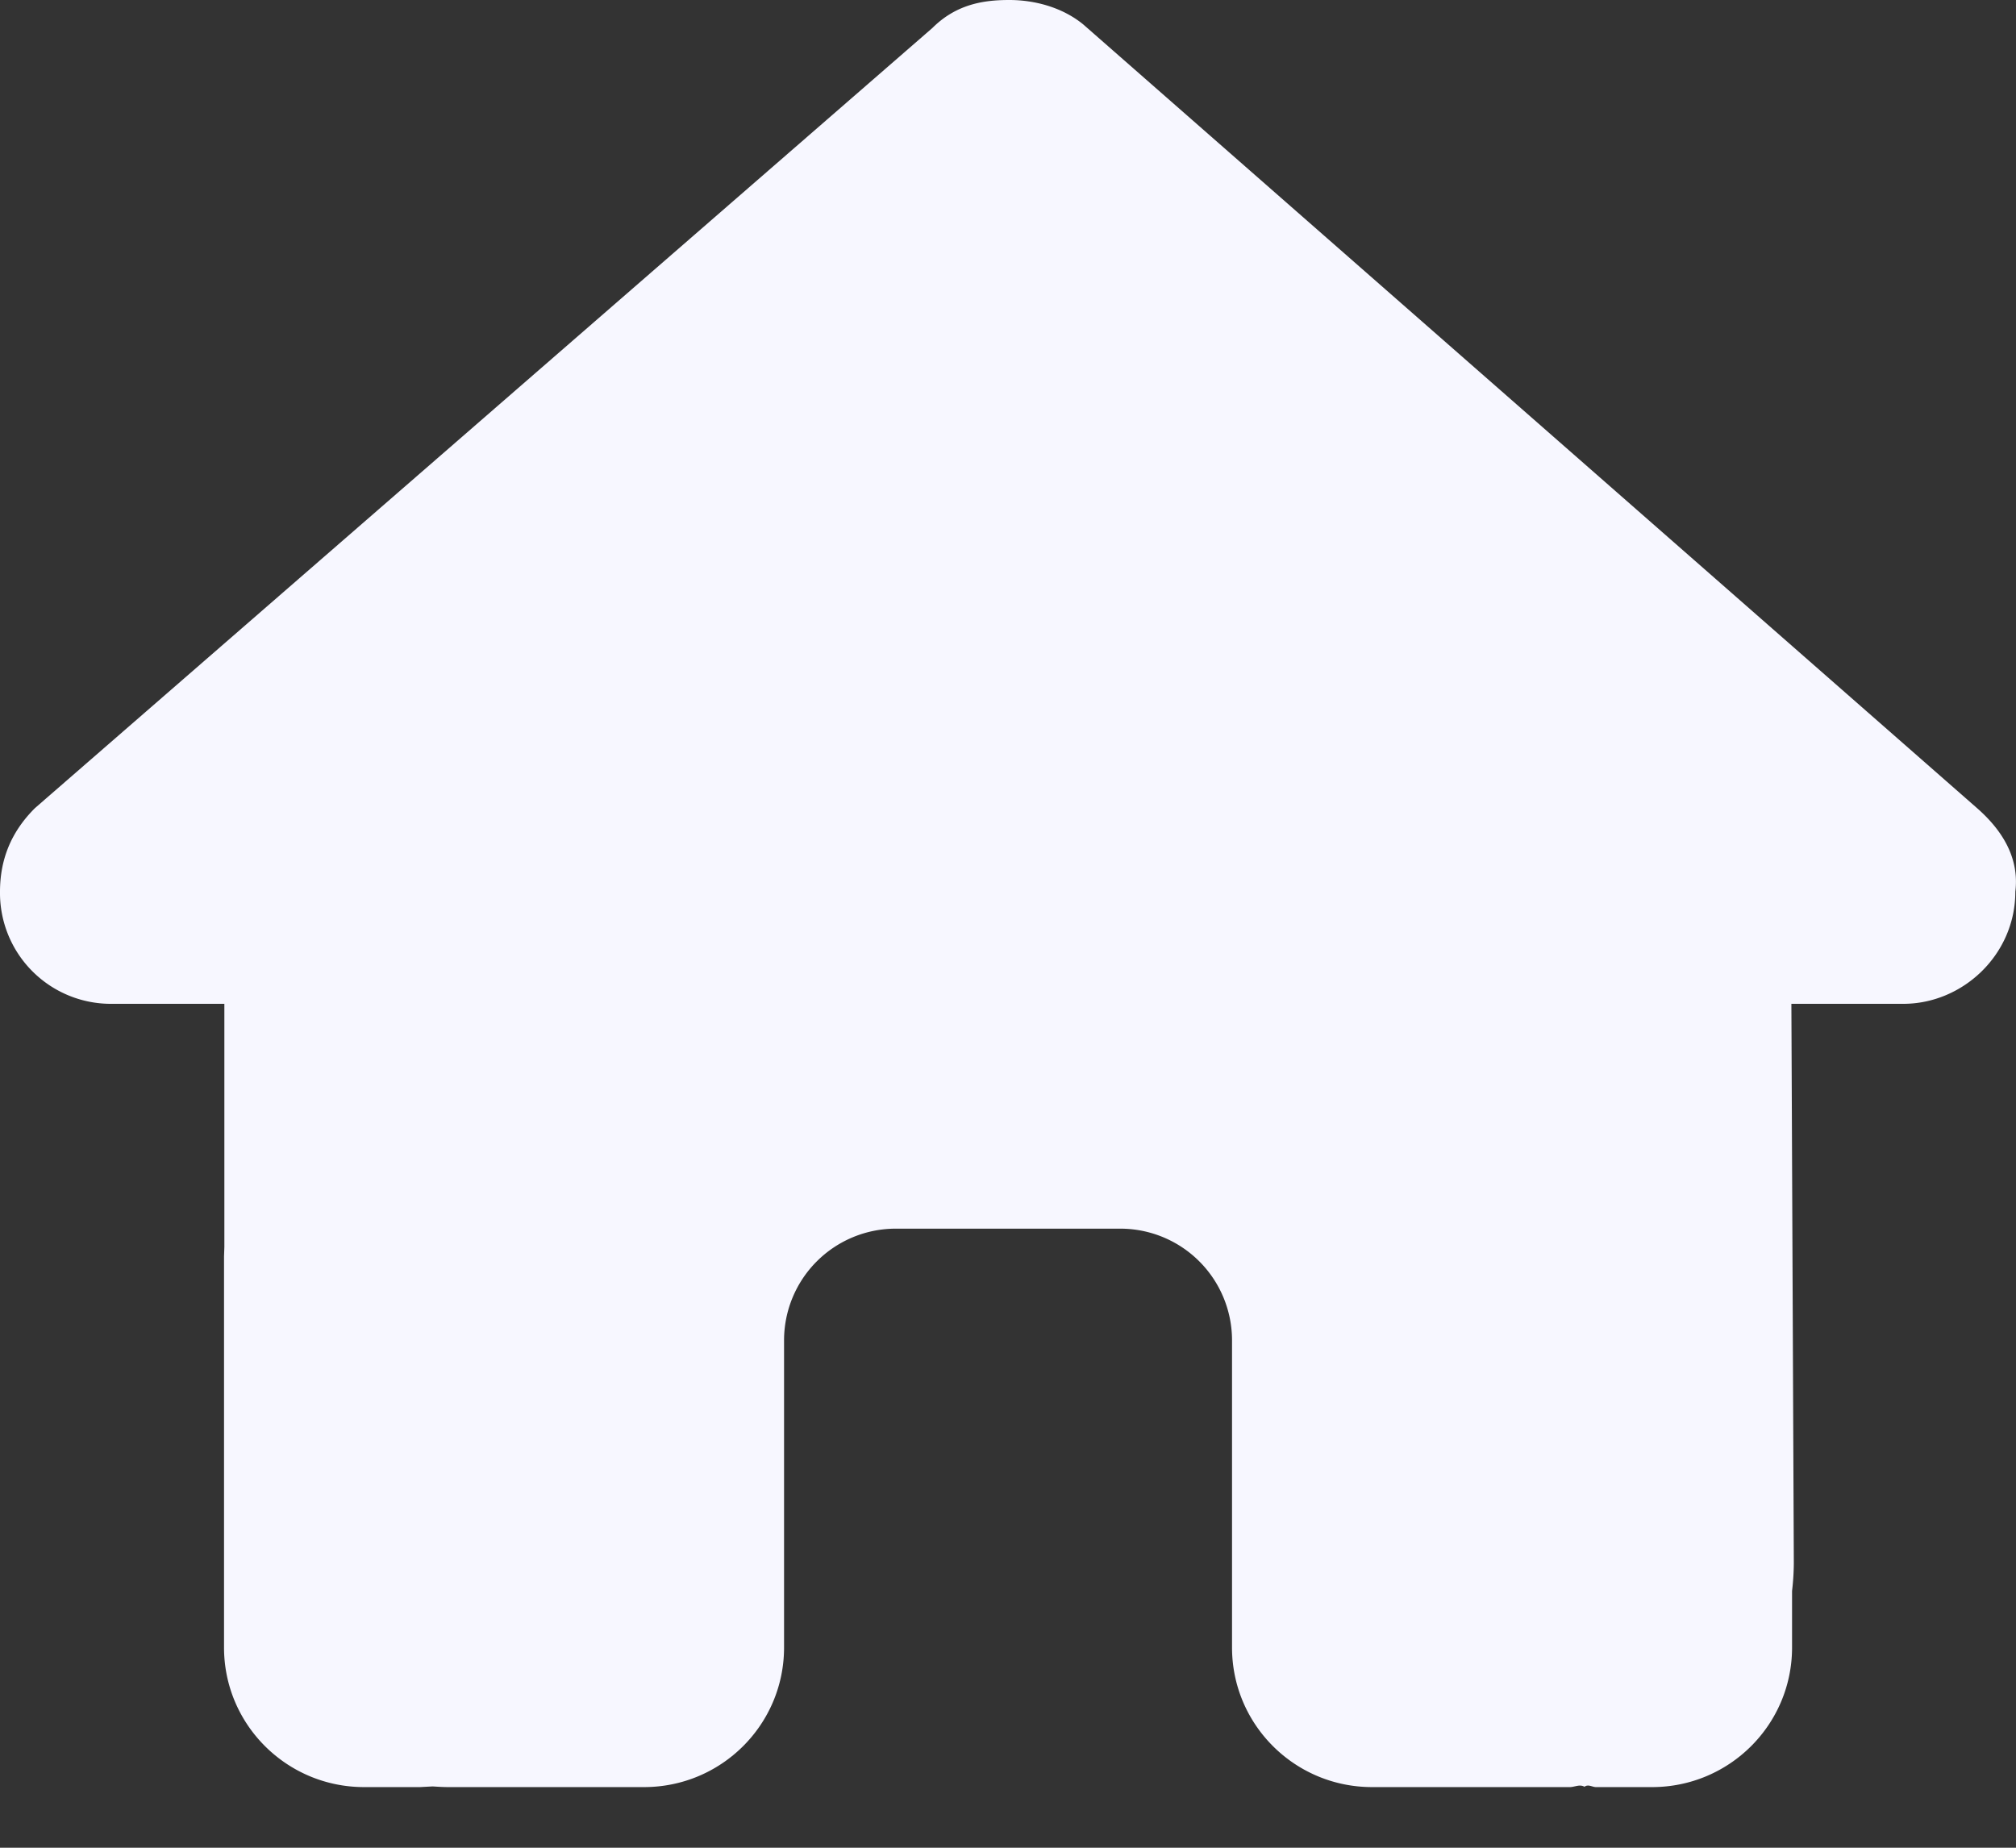
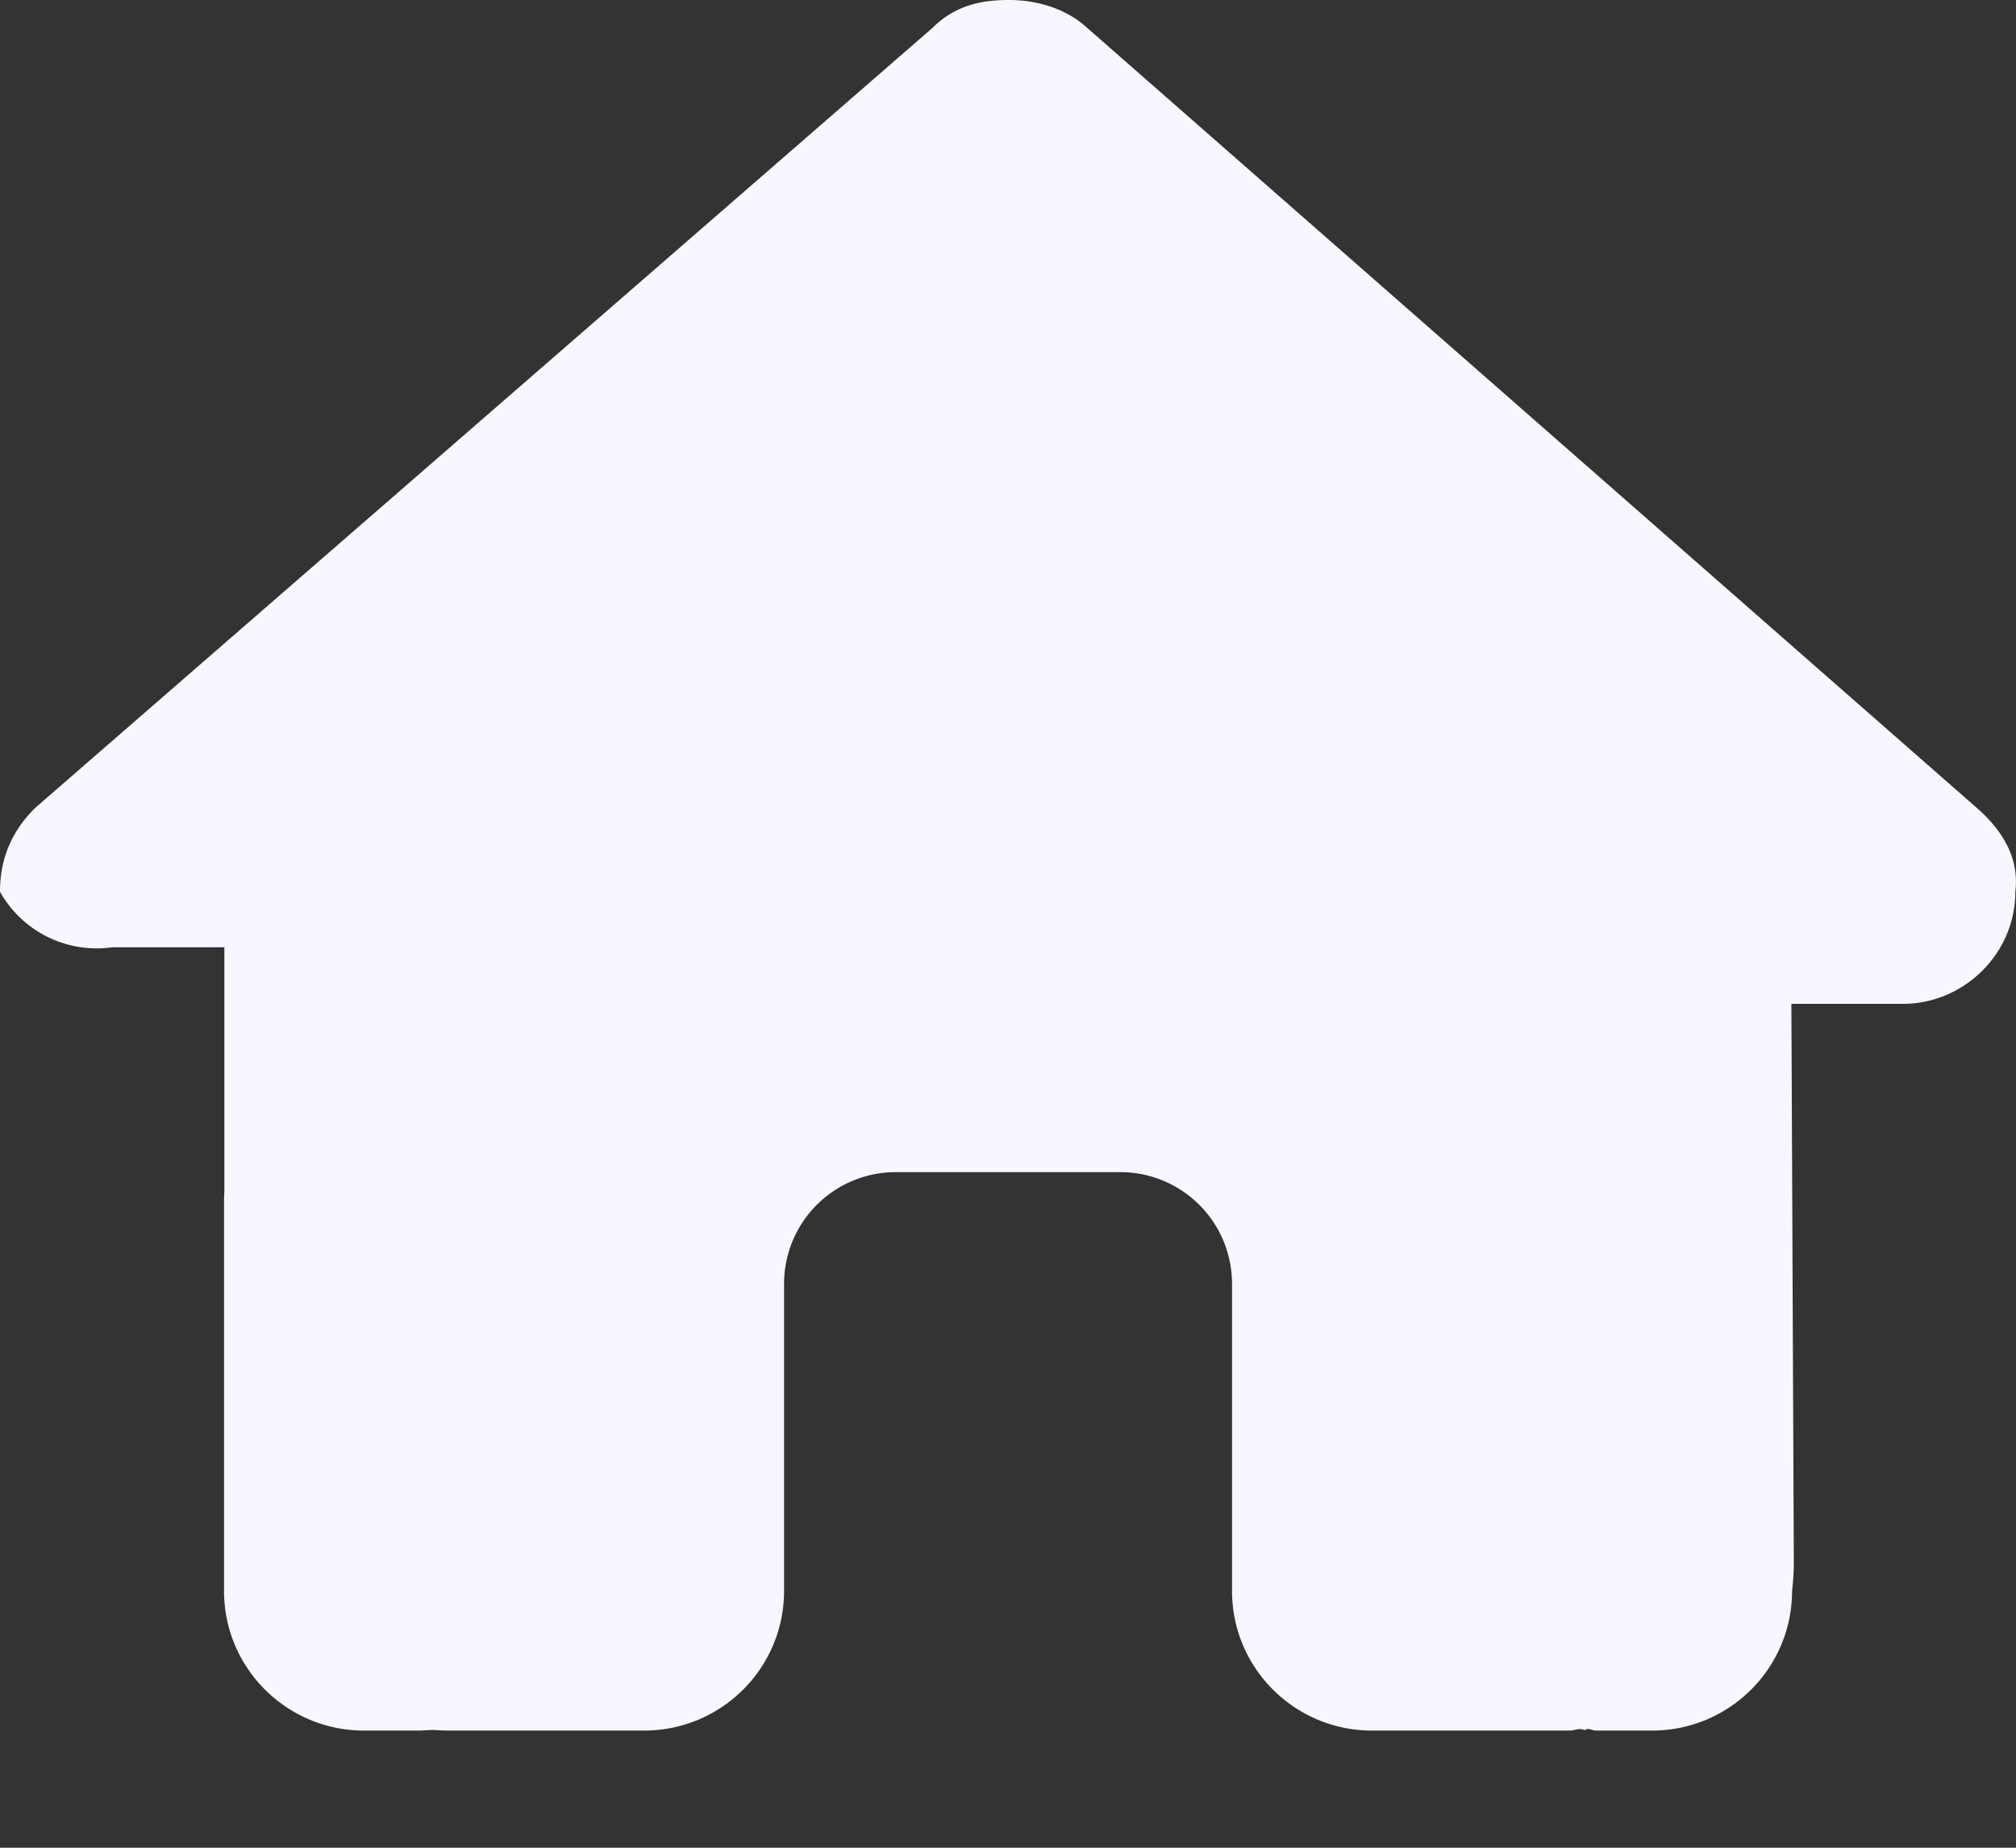
<svg xmlns="http://www.w3.org/2000/svg" width="24" height="22" fill="none">
  <rect width="100%" height="100%" fill="#333333" stroke="none" />
-   <path d="M23.992 10.618c0 .748-.625 1.334-1.333 1.334h-1.333l.029 6.654a2.98 2.98 0 0 1-.021.337v.673c0 .918-.746 1.662-1.667 1.662H19c-.046 0-.092-.038-.137-.004-.058-.033-.117.004-.175.004h-2.354c-.921 0-1.667-.744-1.667-1.662v-3.657a1.33 1.33 0 0 0-1.333-1.33h-2.667a1.33 1.33 0 0 0-1.333 1.33v3.657c0 .918-.746 1.662-1.667 1.662H5.338c-.062 0-.125-.004-.187-.008l-.15.008h-.667c-.92 0-1.667-.744-1.667-1.662v-4.655l.004-.116v-2.893H1.335A1.32 1.32 0 0 1 0 10.618c0-.374.125-.707.417-.997L11.1.333c.292-.291.625-.333.917-.333s.625.083.879.291l10.638 9.329c.333.291.504.623.458.997z" fill="#f7f7ff" />
+   <path d="M23.992 10.618c0 .748-.625 1.334-1.333 1.334h-1.333l.029 6.654a2.98 2.98 0 0 1-.021.337c0 .918-.746 1.662-1.667 1.662H19c-.046 0-.092-.038-.137-.004-.058-.033-.117.004-.175.004h-2.354c-.921 0-1.667-.744-1.667-1.662v-3.657a1.33 1.33 0 0 0-1.333-1.33h-2.667a1.33 1.33 0 0 0-1.333 1.33v3.657c0 .918-.746 1.662-1.667 1.662H5.338c-.062 0-.125-.004-.187-.008l-.15.008h-.667c-.92 0-1.667-.744-1.667-1.662v-4.655l.004-.116v-2.893H1.335A1.32 1.32 0 0 1 0 10.618c0-.374.125-.707.417-.997L11.1.333c.292-.291.625-.333.917-.333s.625.083.879.291l10.638 9.329c.333.291.504.623.458.997z" fill="#f7f7ff" />
</svg>